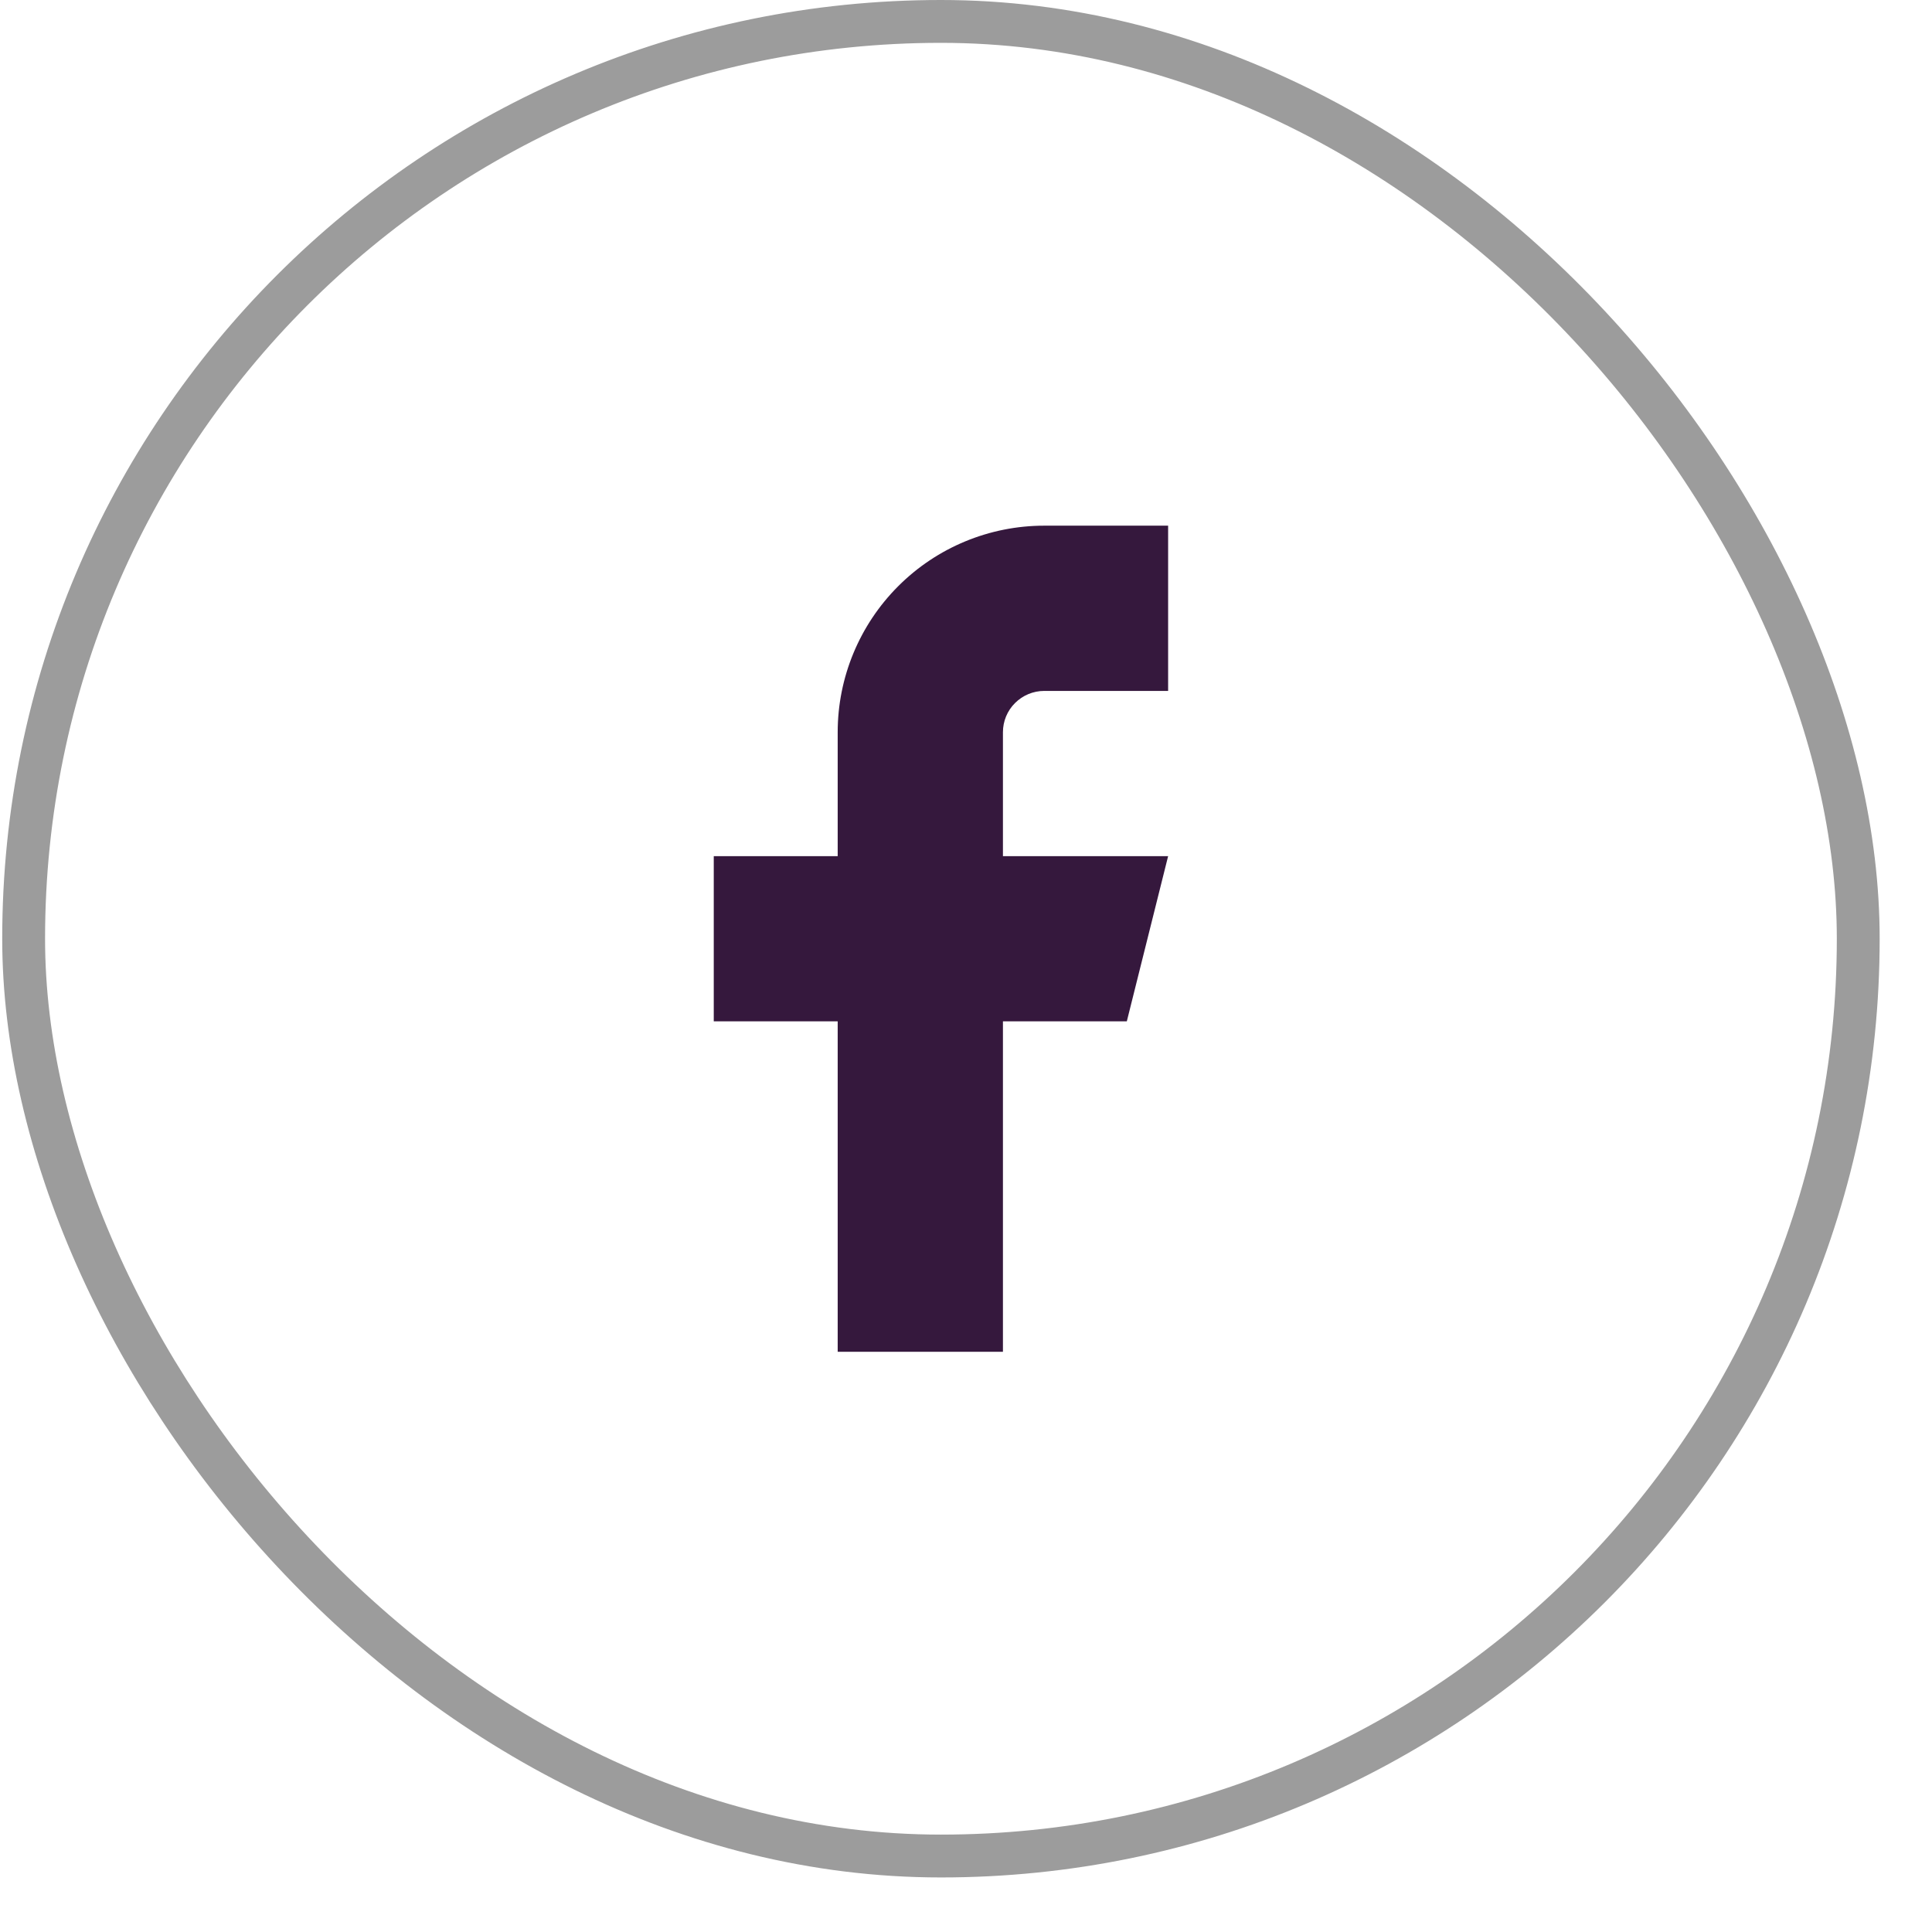
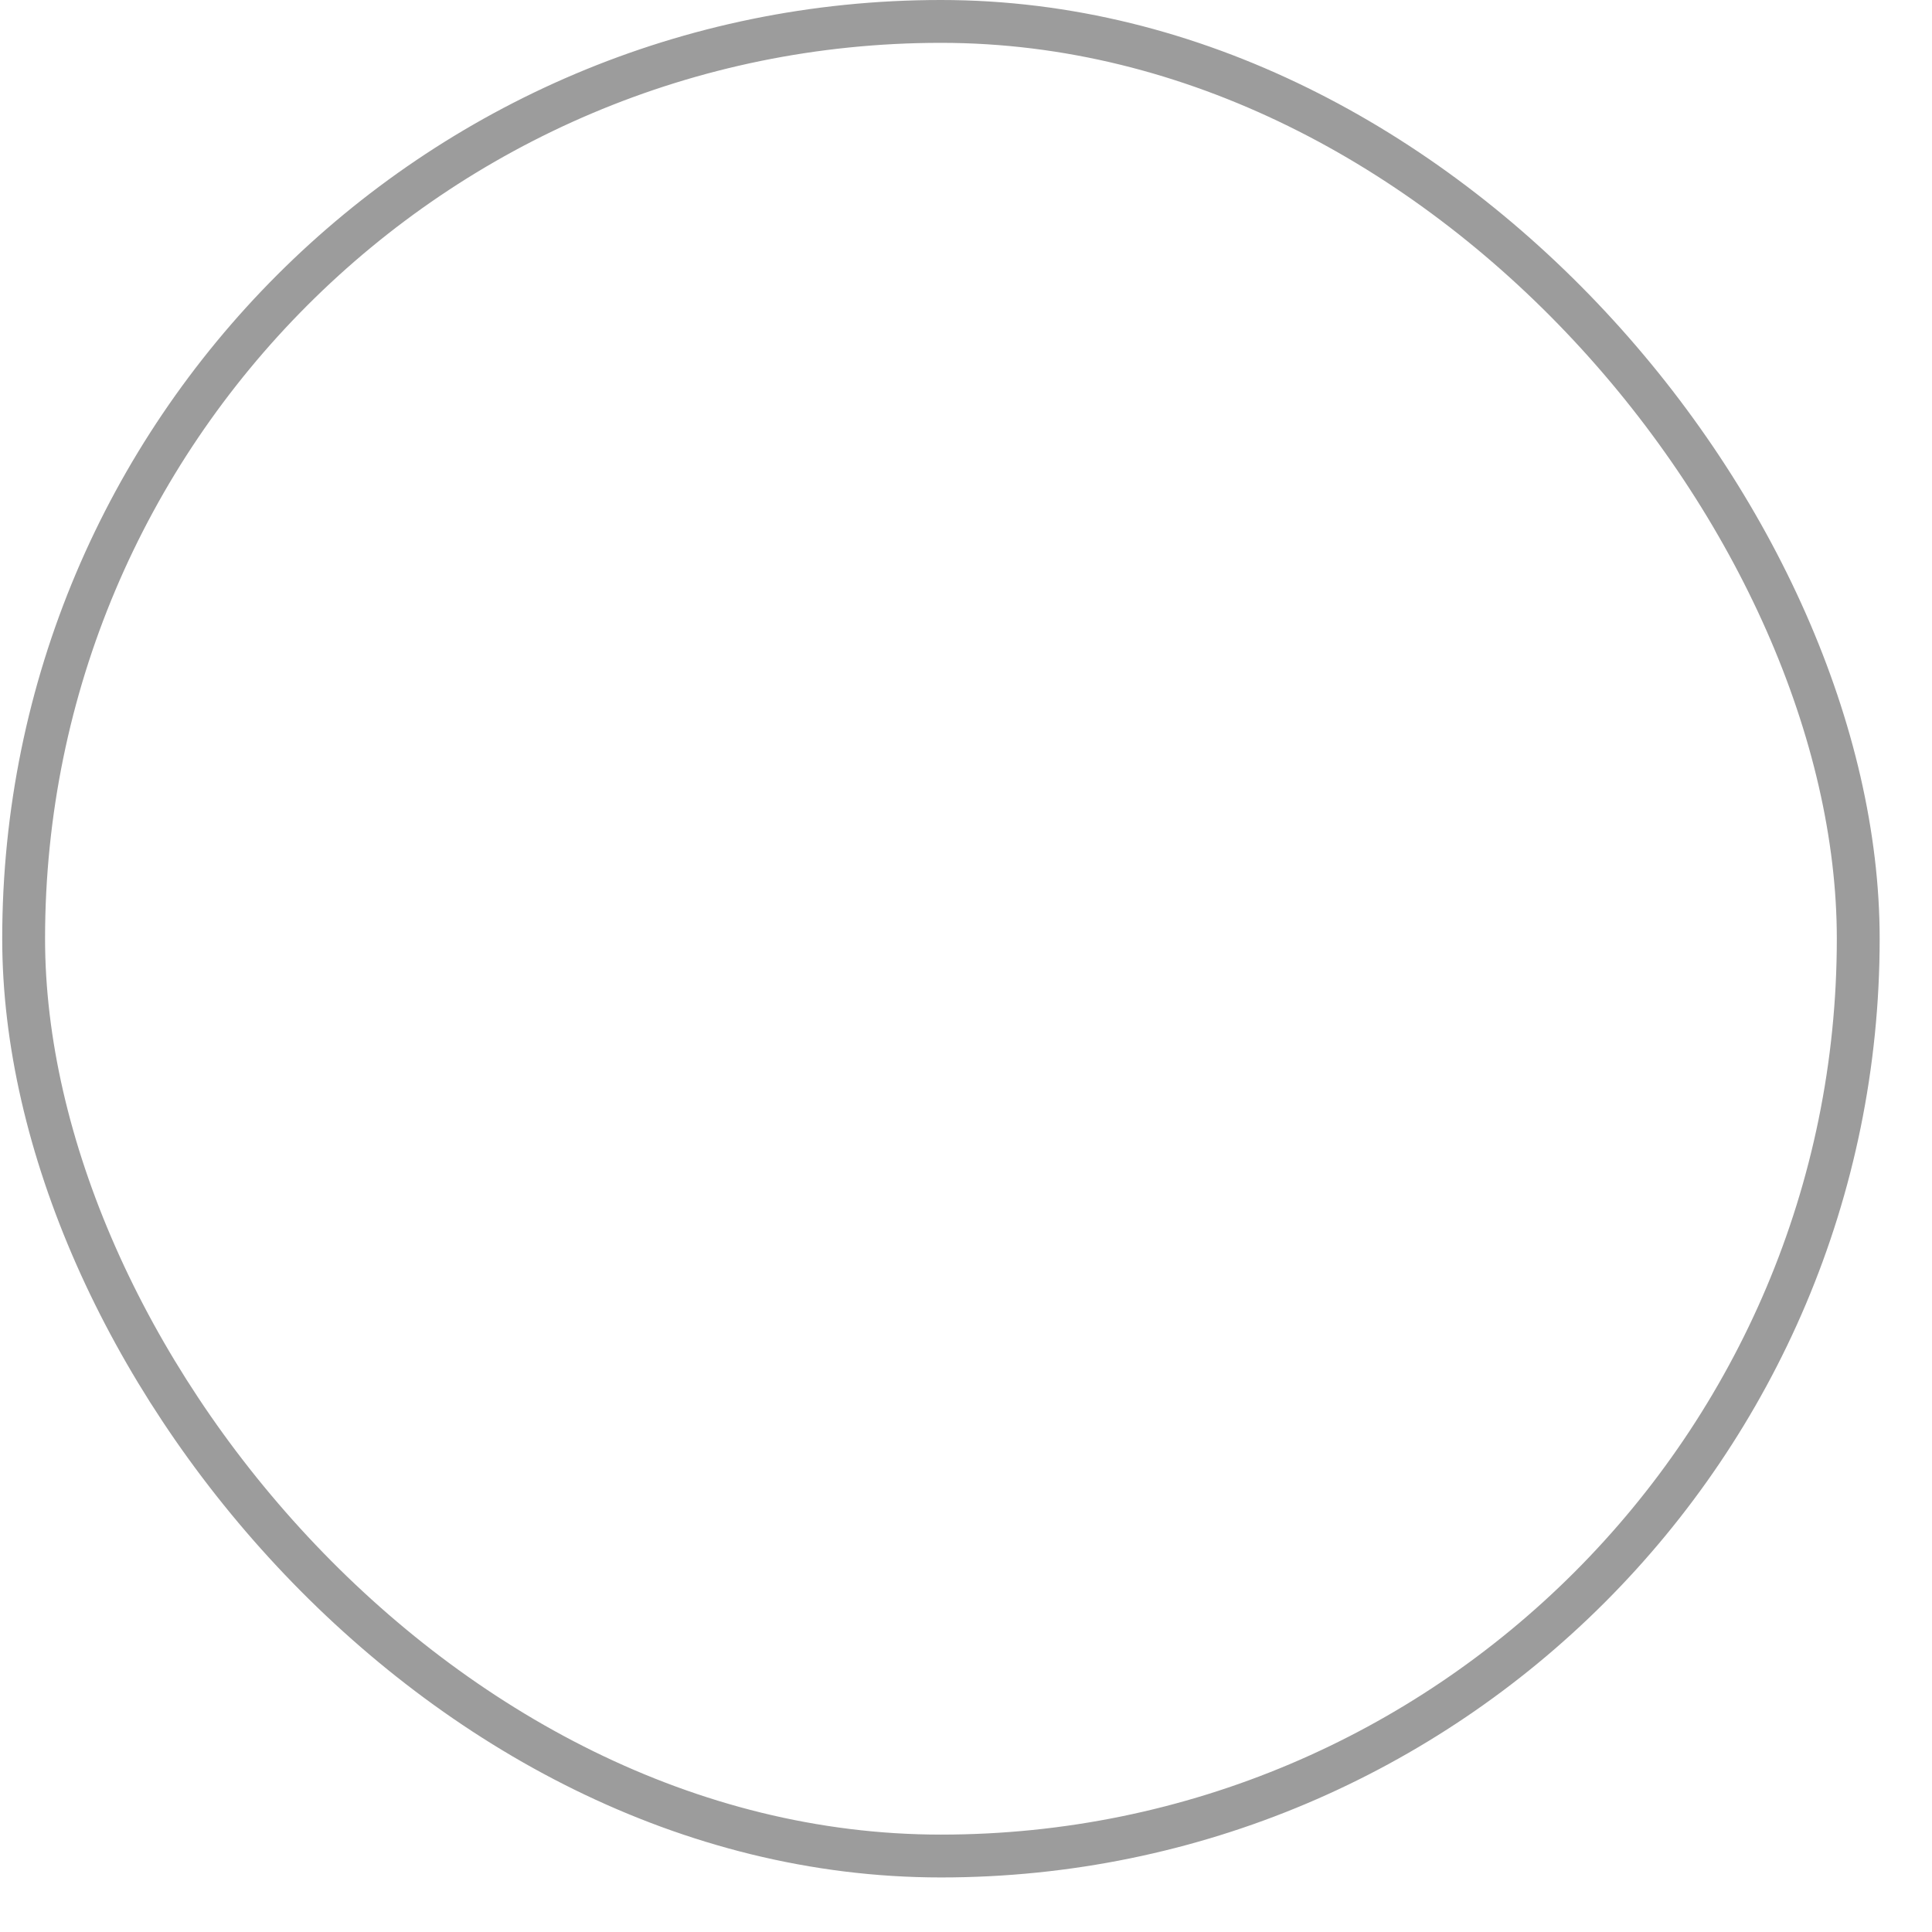
<svg xmlns="http://www.w3.org/2000/svg" width="34" height="34" viewBox="0 0 34 34" fill="none">
  <rect x="0.416" y="0.377" width="32.286" height="32.286" rx="16.143" stroke="#9C9C9C" stroke-width="0.754" />
-   <path d="M20.557 9.251H18.377C17.413 9.251 16.488 9.634 15.807 10.316C15.125 10.998 14.742 11.922 14.742 12.886V15.067H12.561V17.974H14.742V23.789H17.65V17.974H19.83L20.557 15.067H17.65V12.886C17.65 12.693 17.726 12.508 17.863 12.372C17.999 12.236 18.184 12.159 18.377 12.159H20.557V9.251Z" fill="#35183D" />
</svg>